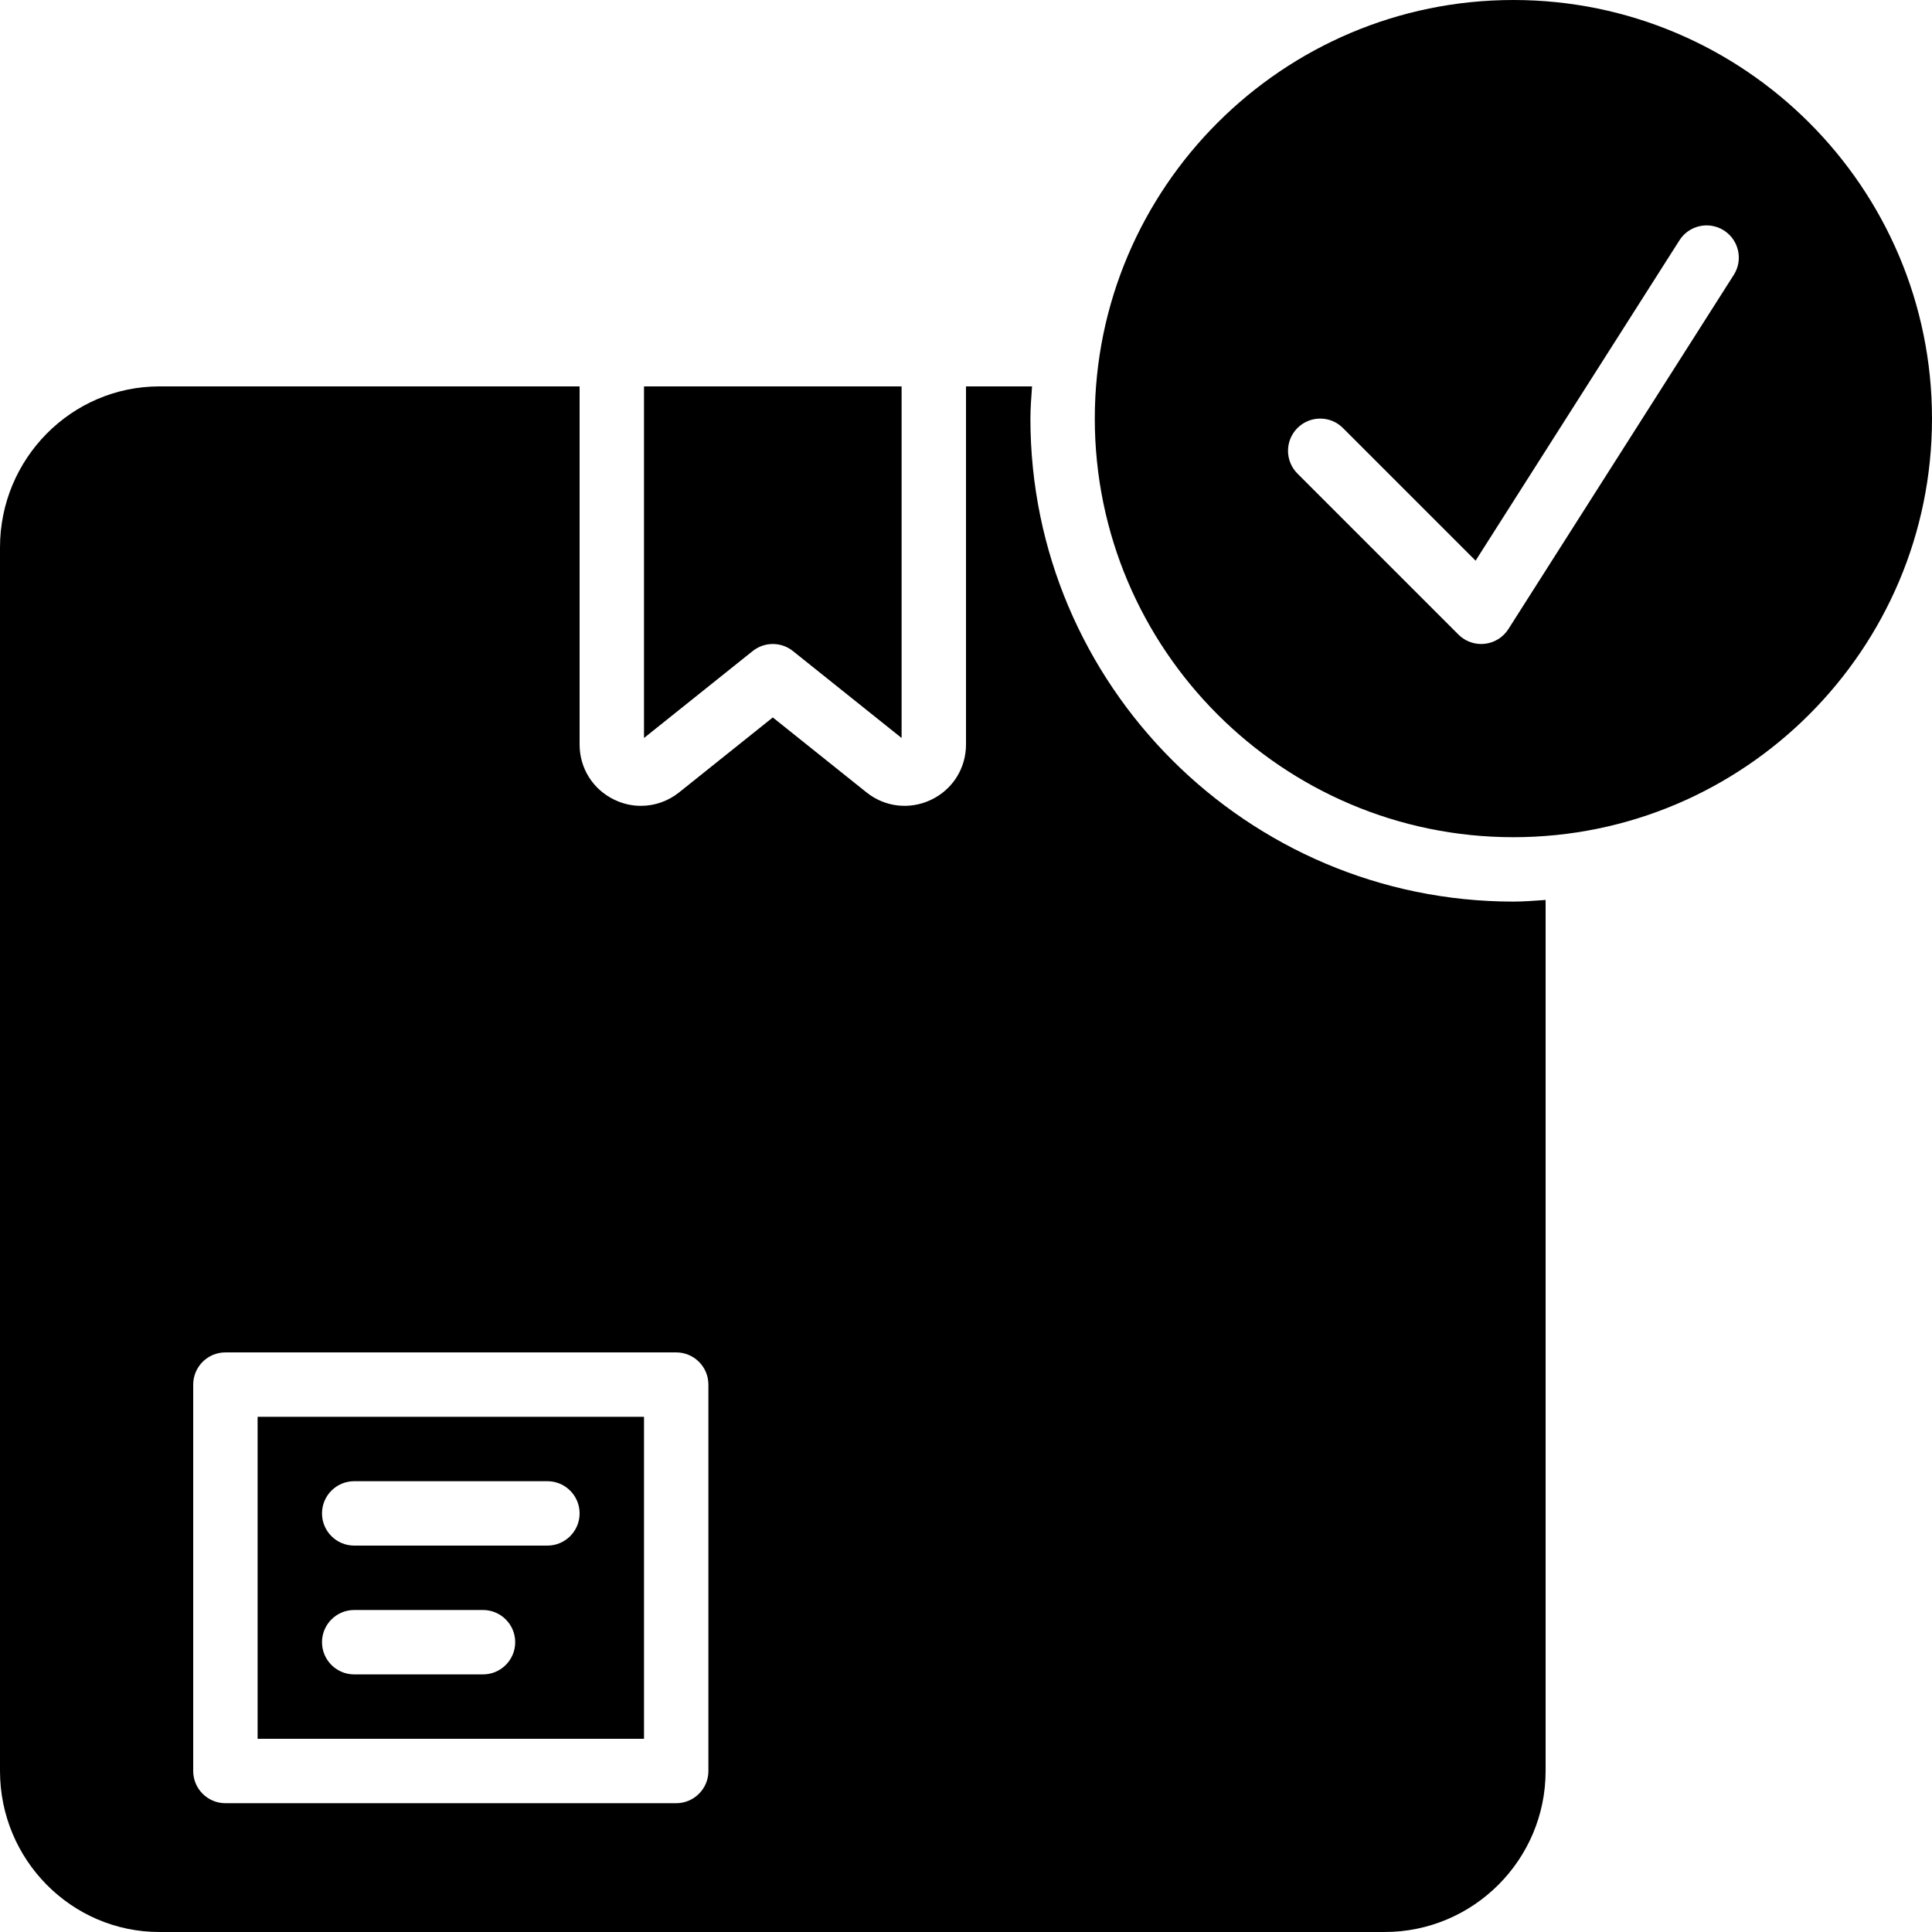
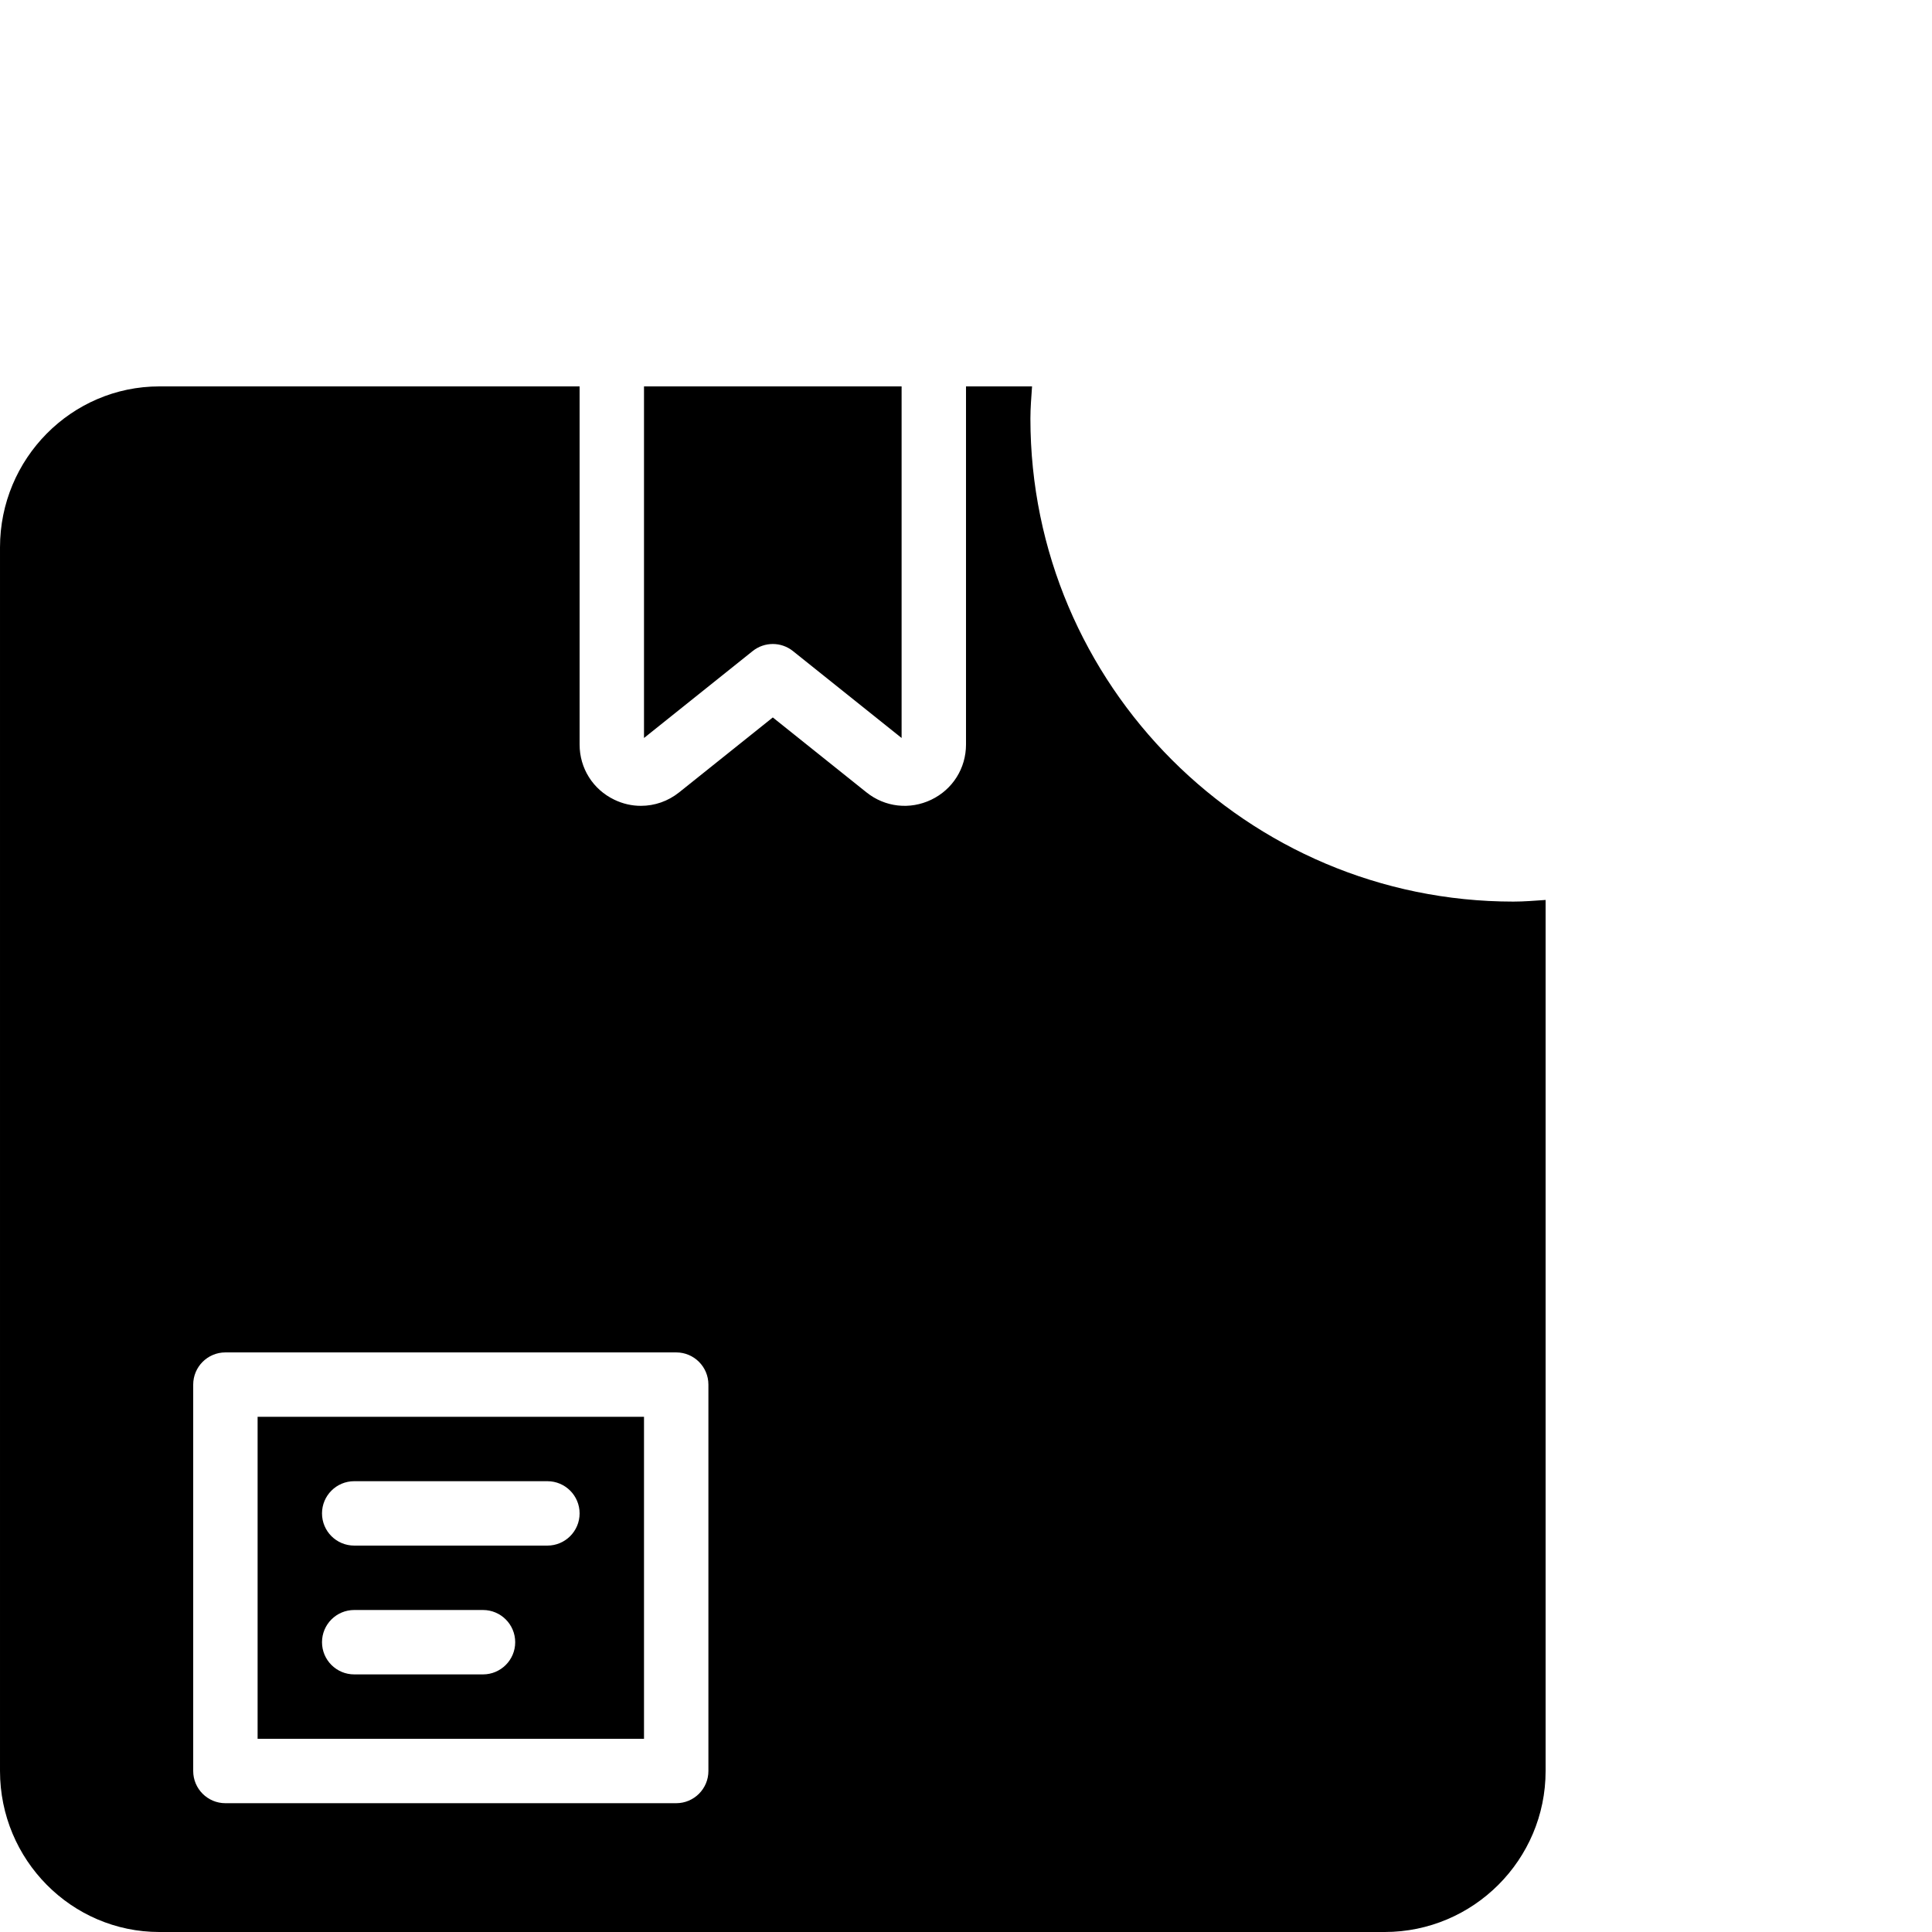
<svg xmlns="http://www.w3.org/2000/svg" fill="#000000" height="800px" width="800px" version="1.1" id="Layer_1" viewBox="0 0 511.999 511.999" xml:space="preserve">
  <g>
    <g>
      <g>
-         <path d="M401.065,0c-61.167,0-110.933,49.758-110.933,110.933c0,61.167,49.766,110.933,110.933,110.933     S511.998,172.1,511.998,110.933C511.998,49.758,462.232,0,401.065,0z M459.467,72.849l-59.733,93.867     c-1.391,2.185-3.695,3.618-6.272,3.9c-0.307,0.034-0.623,0.051-0.93,0.051c-2.244,0-4.42-0.896-6.033-2.5L343.832,125.5     c-3.328-3.337-3.328-8.738,0-12.066c3.337-3.337,8.738-3.337,12.066,0l35.149,35.149l54.025-84.898     c2.526-3.977,7.799-5.146,11.776-2.62C460.824,63.599,462.002,68.873,459.467,72.849z" />
        <path d="M68.268,460.799h102.4v-85.333h-102.4V460.799z M93.868,392.532h51.2c4.71,0,8.533,3.823,8.533,8.533     s-3.823,8.533-8.533,8.533h-51.2c-4.71,0-8.533-3.823-8.533-8.533S89.157,392.532,93.868,392.532z M93.868,426.666h34.133     c4.71,0,8.533,3.823,8.533,8.533s-3.823,8.533-8.533,8.533H93.868c-4.71,0-8.533-3.823-8.533-8.533     S89.157,426.666,93.868,426.666z" />
        <path d="M204.801,170.666c1.886,0,3.772,0.623,5.333,1.869l28.8,23.04v-93.175h-68.267v93.175l28.8-23.04     C201.029,171.289,202.915,170.666,204.801,170.666z" />
        <path d="M273.068,110.932c0-2.884,0.247-5.7,0.435-8.533h-17.502v94.899c0,6.298-3.533,11.913-9.207,14.635     c-5.675,2.722-12.262,1.988-17.178-1.954l-24.815-19.849l-24.815,19.849c-2.953,2.364-6.511,3.575-10.112,3.575     c-2.398,0.009-4.804-0.529-7.066-1.621c-5.675-2.722-9.207-8.337-9.207-14.635v-94.899H42.241     c-23.296,0-42.24,19.14-42.24,42.667v324.267c0,23.526,18.944,42.667,42.24,42.667h324.693c23.526,0,42.667-19.14,42.667-42.667     V238.497c-2.833,0.188-5.649,0.435-8.533,0.435C330.488,238.932,273.068,181.512,273.068,110.932z M187.734,469.333     c0,4.71-3.823,8.533-8.533,8.533H59.734c-4.71,0-8.533-3.823-8.533-8.533v-102.4c0-4.71,3.823-8.533,8.533-8.533h119.467     c4.71,0,8.533,3.823,8.533,8.533V469.333z" />
      </g>
    </g>
  </g>
</svg>